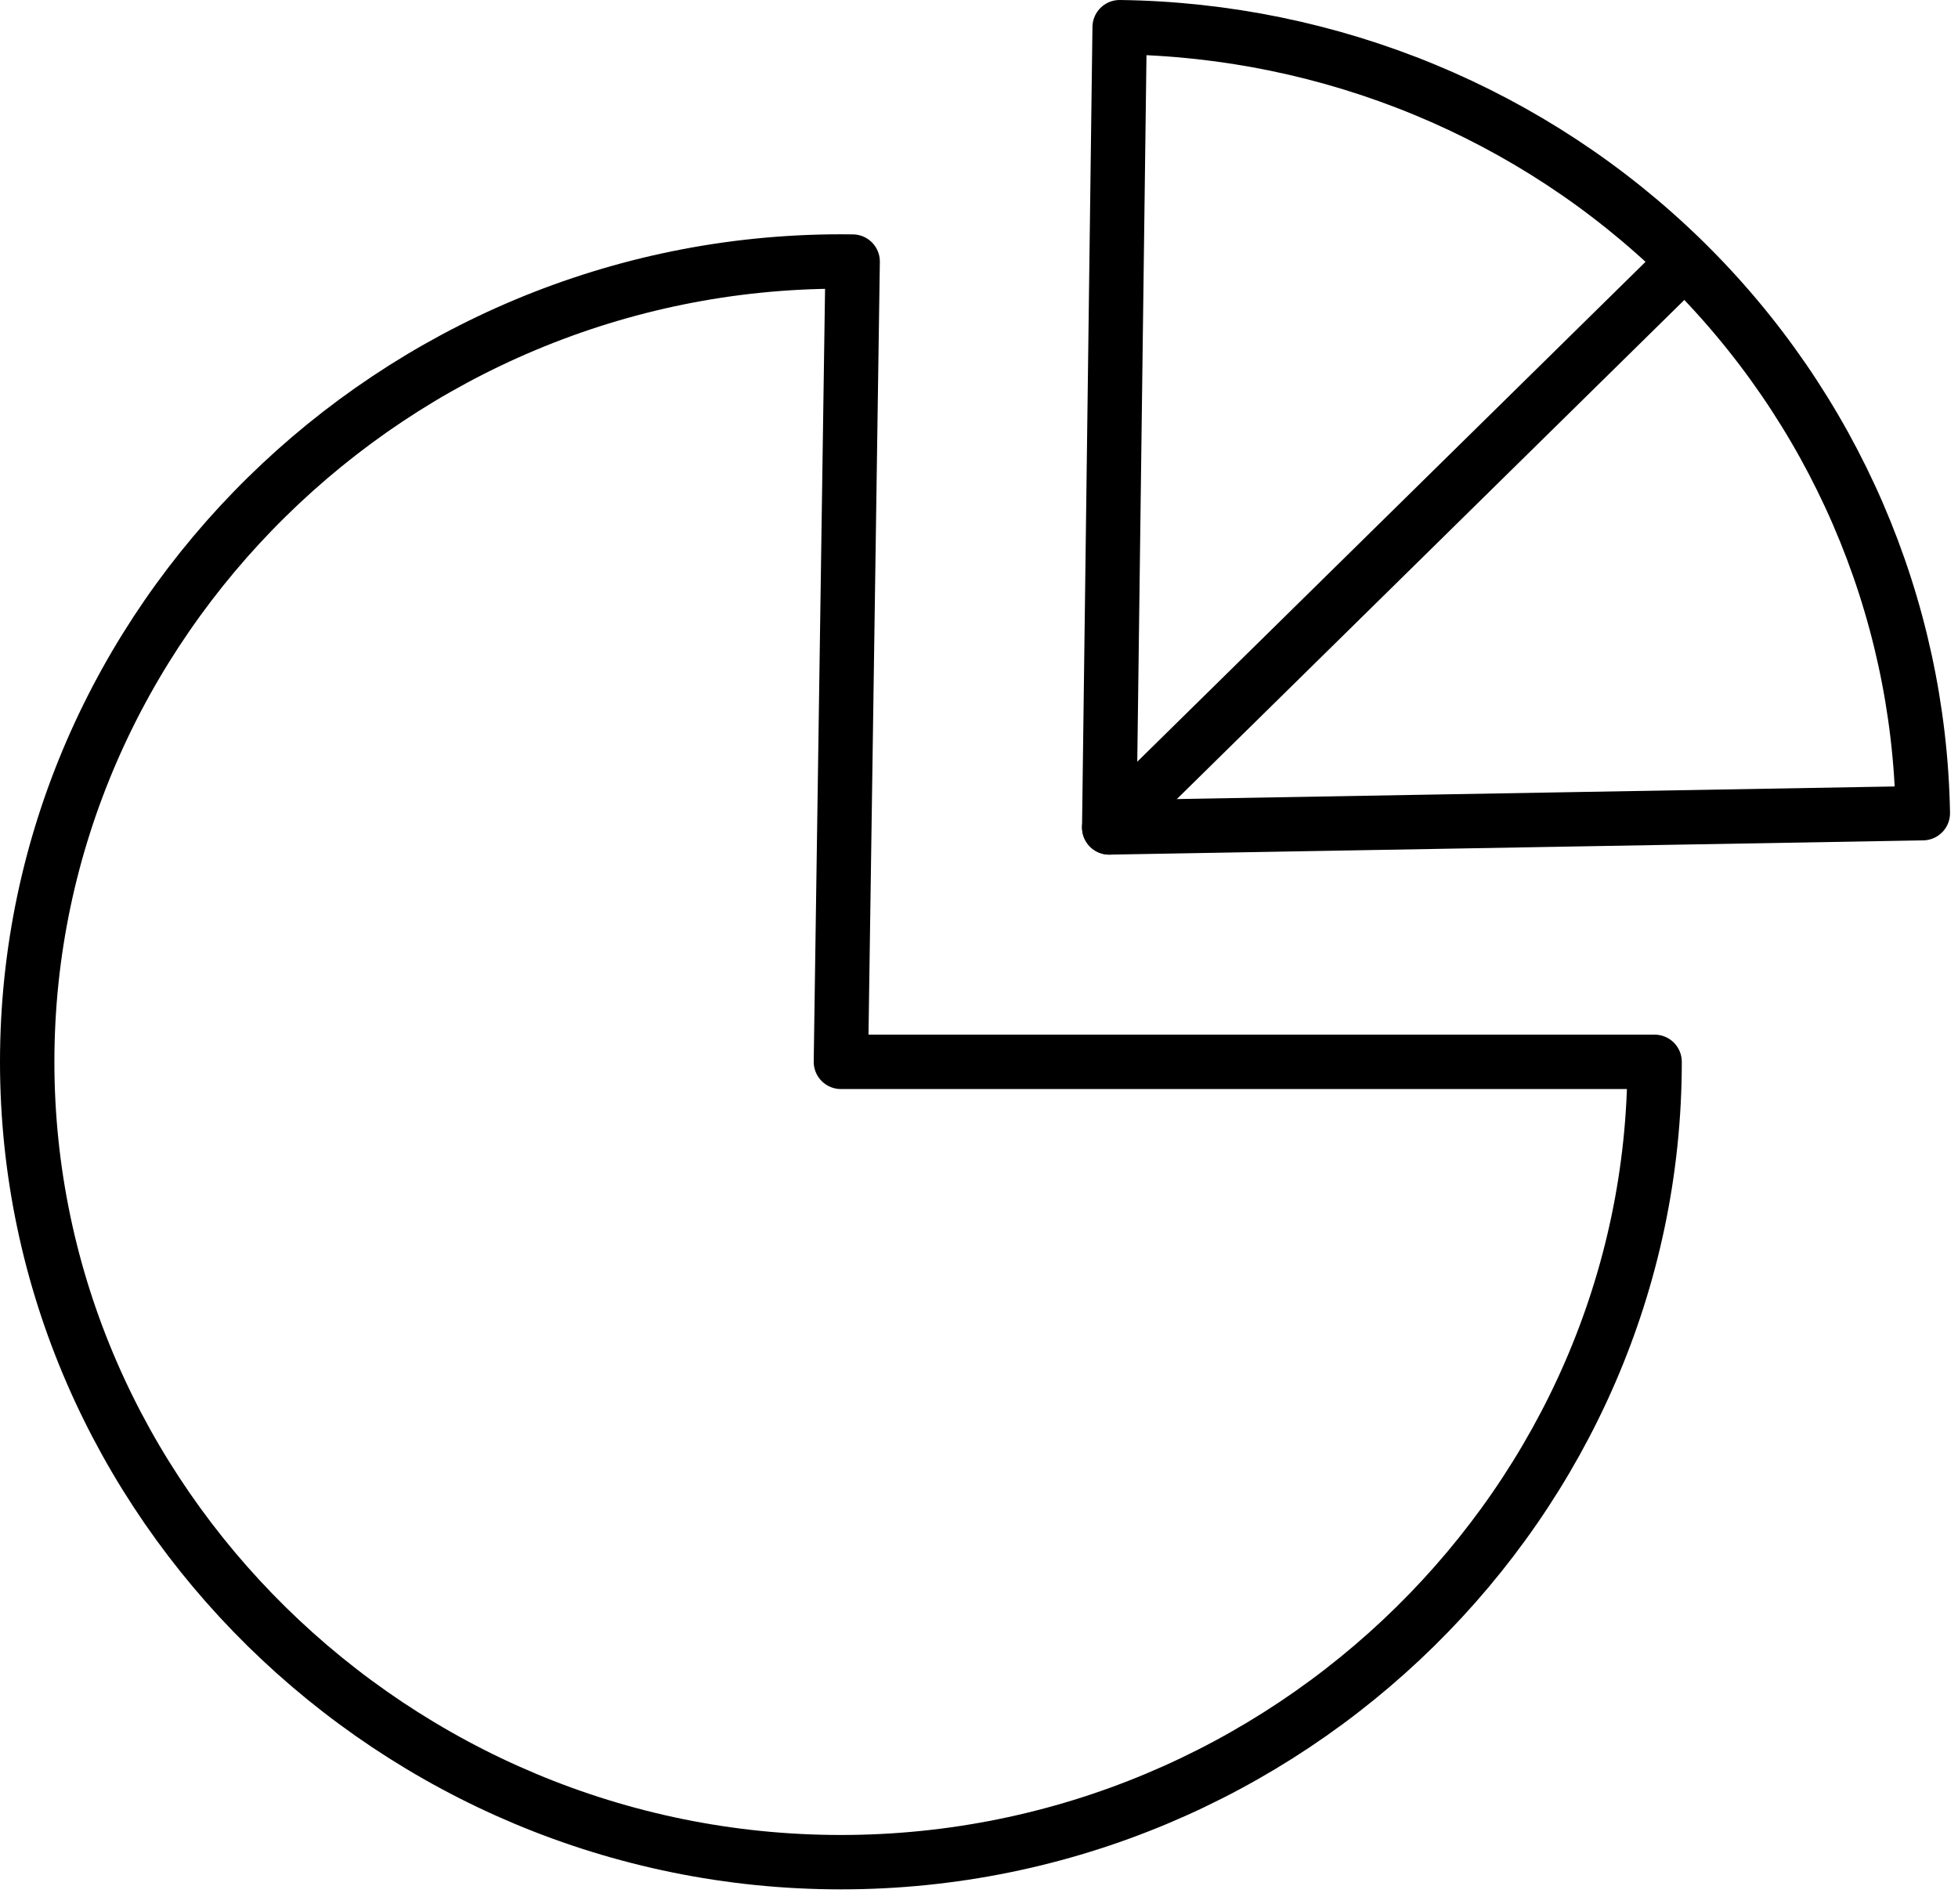
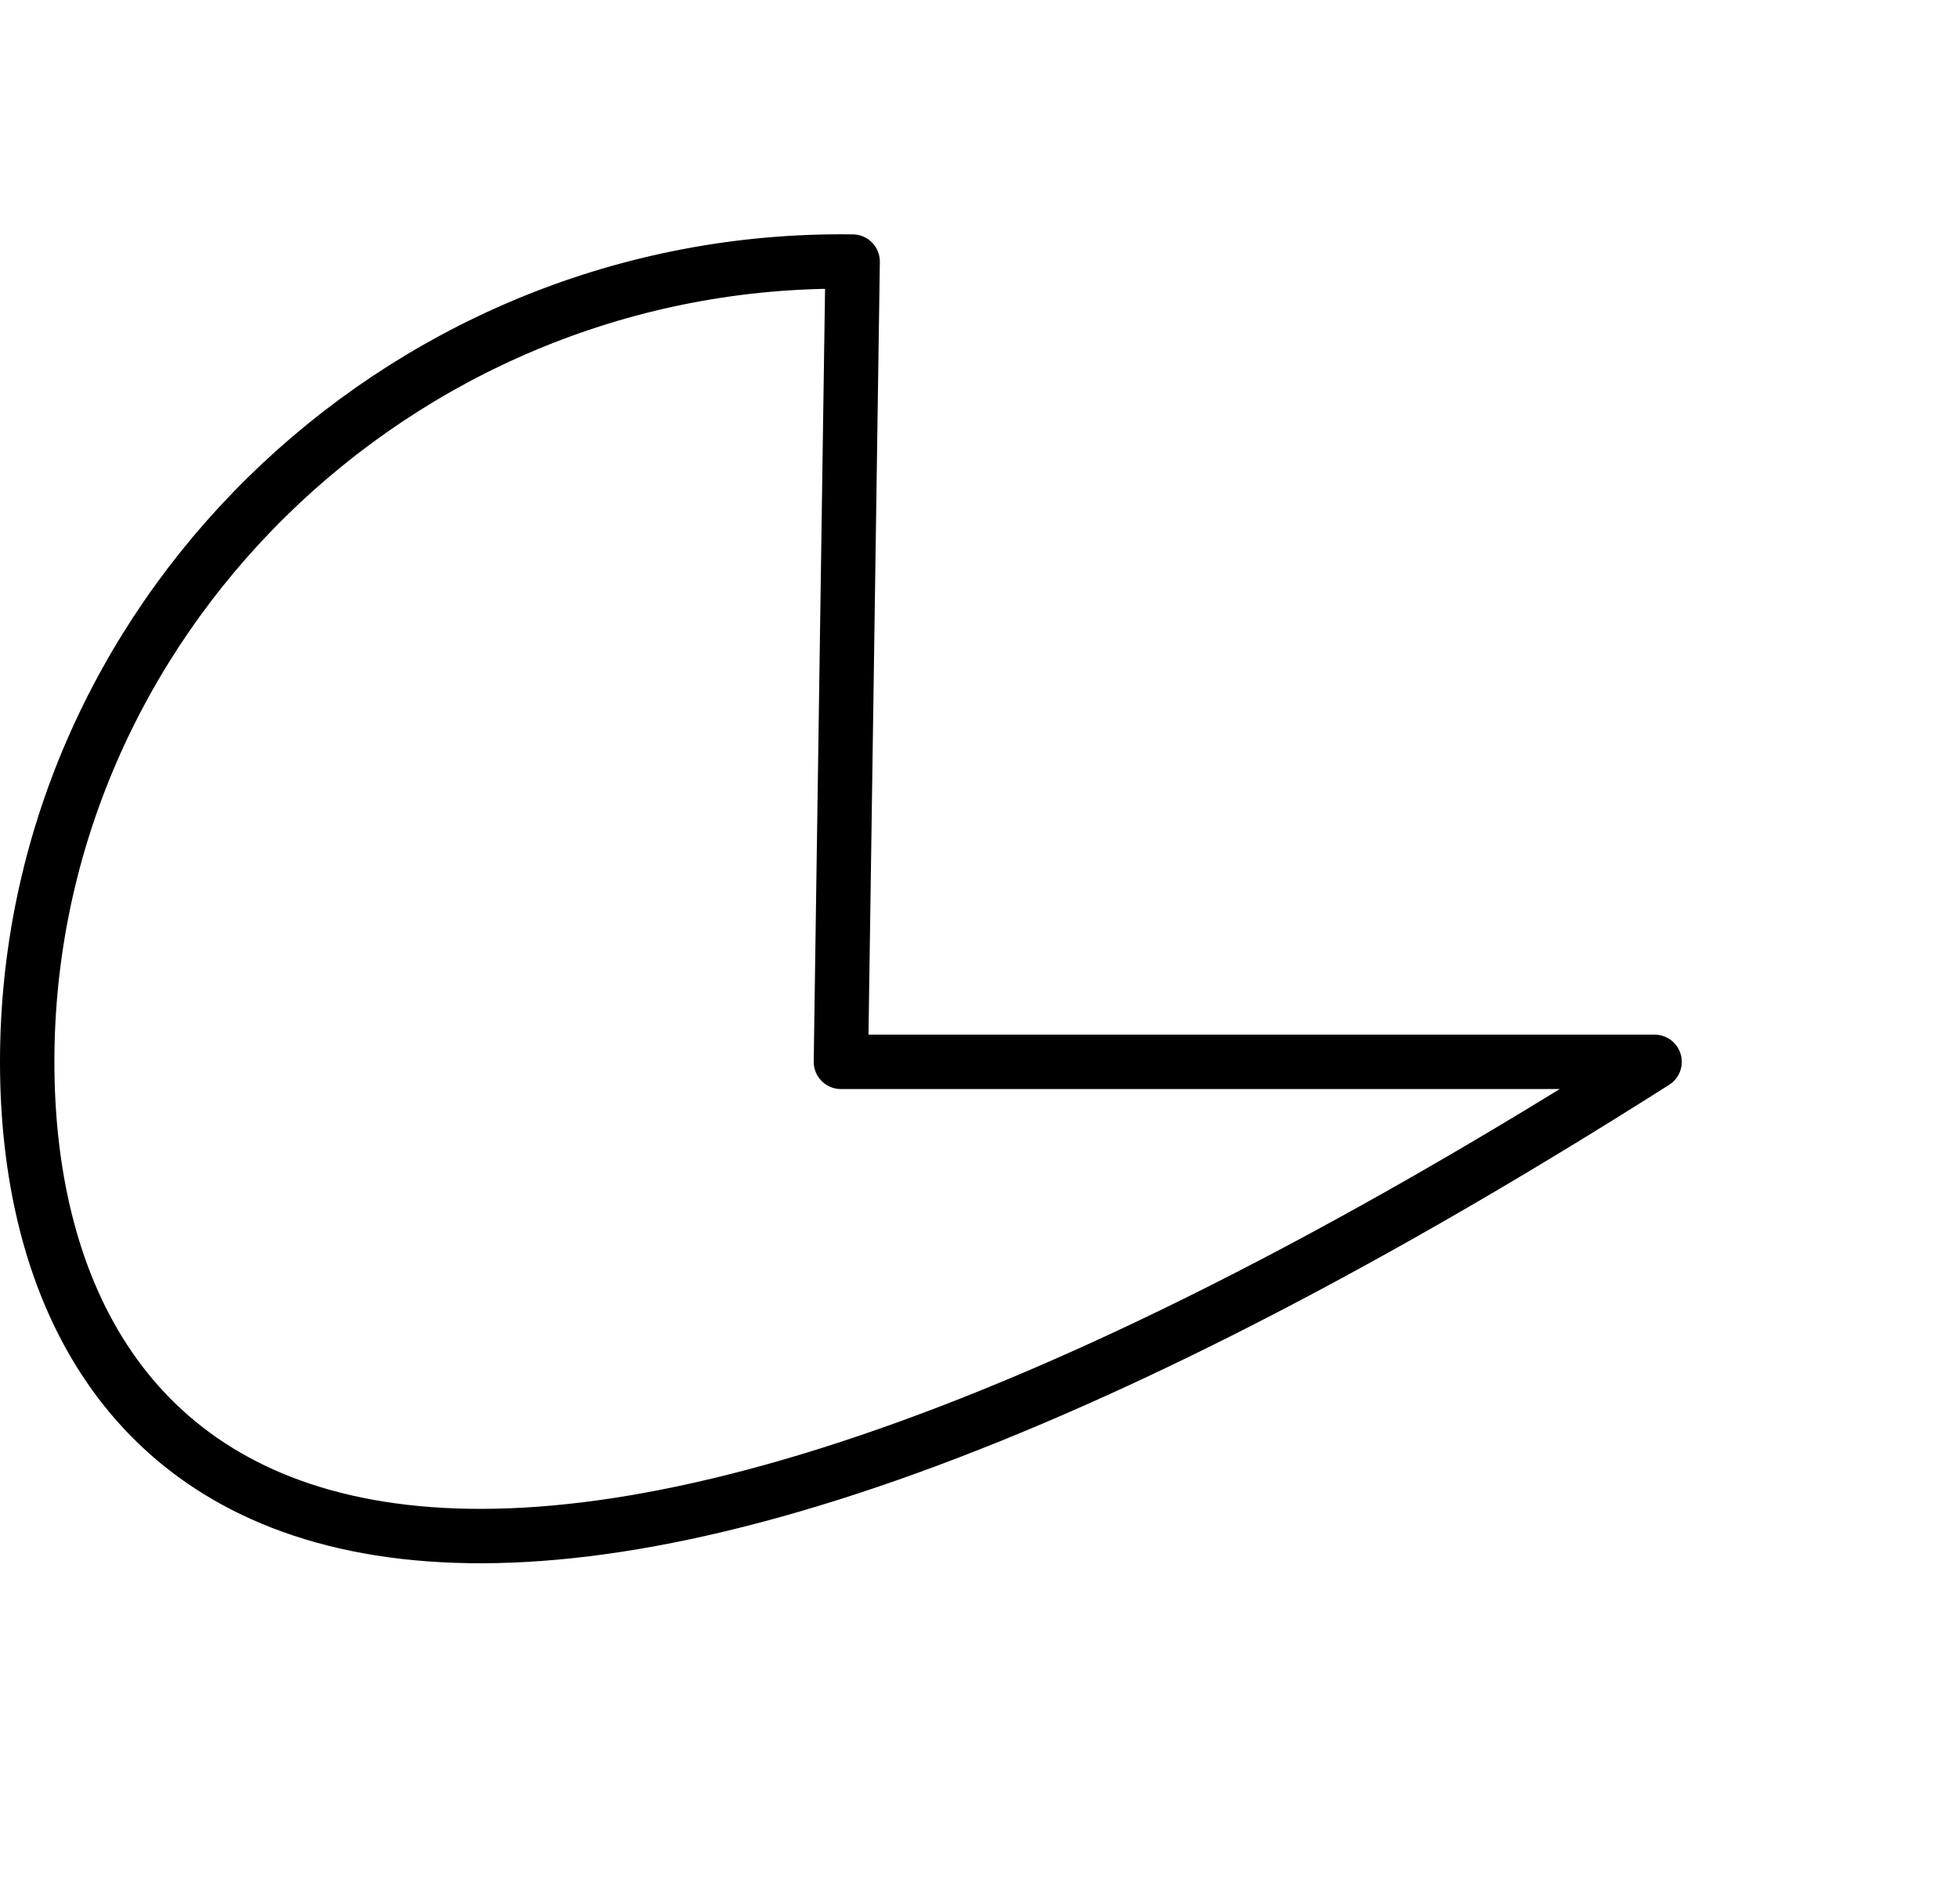
<svg xmlns="http://www.w3.org/2000/svg" width="108" height="105" viewBox="0 0 108 105" fill="none">
-   <path d="M46.383 58.568H91.265C91.265 82.784 71.001 102.712 46.383 102.712C21.764 102.712 1.5 82.779 1.5 58.568C1.5 34.356 21.764 14.423 46.383 14.423C46.597 14.423 46.816 14.423 47.031 14.428L46.383 58.568Z" stroke="black" stroke-width="3" stroke-miterlimit="10" stroke-linecap="round" stroke-linejoin="round" />
-   <path d="M61.183 45.639L61.758 1.5C73.422 1.649 84.579 6.257 92.844 14.346C101.109 22.436 105.857 33.384 106.06 44.852L61.183 45.639Z" stroke="black" stroke-width="3" stroke-miterlimit="10" stroke-linecap="round" stroke-linejoin="round" />
-   <path d="M61.183 45.639L92.901 14.444" stroke="black" stroke-width="3" stroke-miterlimit="10" stroke-linecap="round" stroke-linejoin="round" />
+   <path d="M46.383 58.568H91.265C21.764 102.712 1.5 82.779 1.5 58.568C1.5 34.356 21.764 14.423 46.383 14.423C46.597 14.423 46.816 14.423 47.031 14.428L46.383 58.568Z" stroke="black" stroke-width="3" stroke-miterlimit="10" stroke-linecap="round" stroke-linejoin="round" />
</svg>